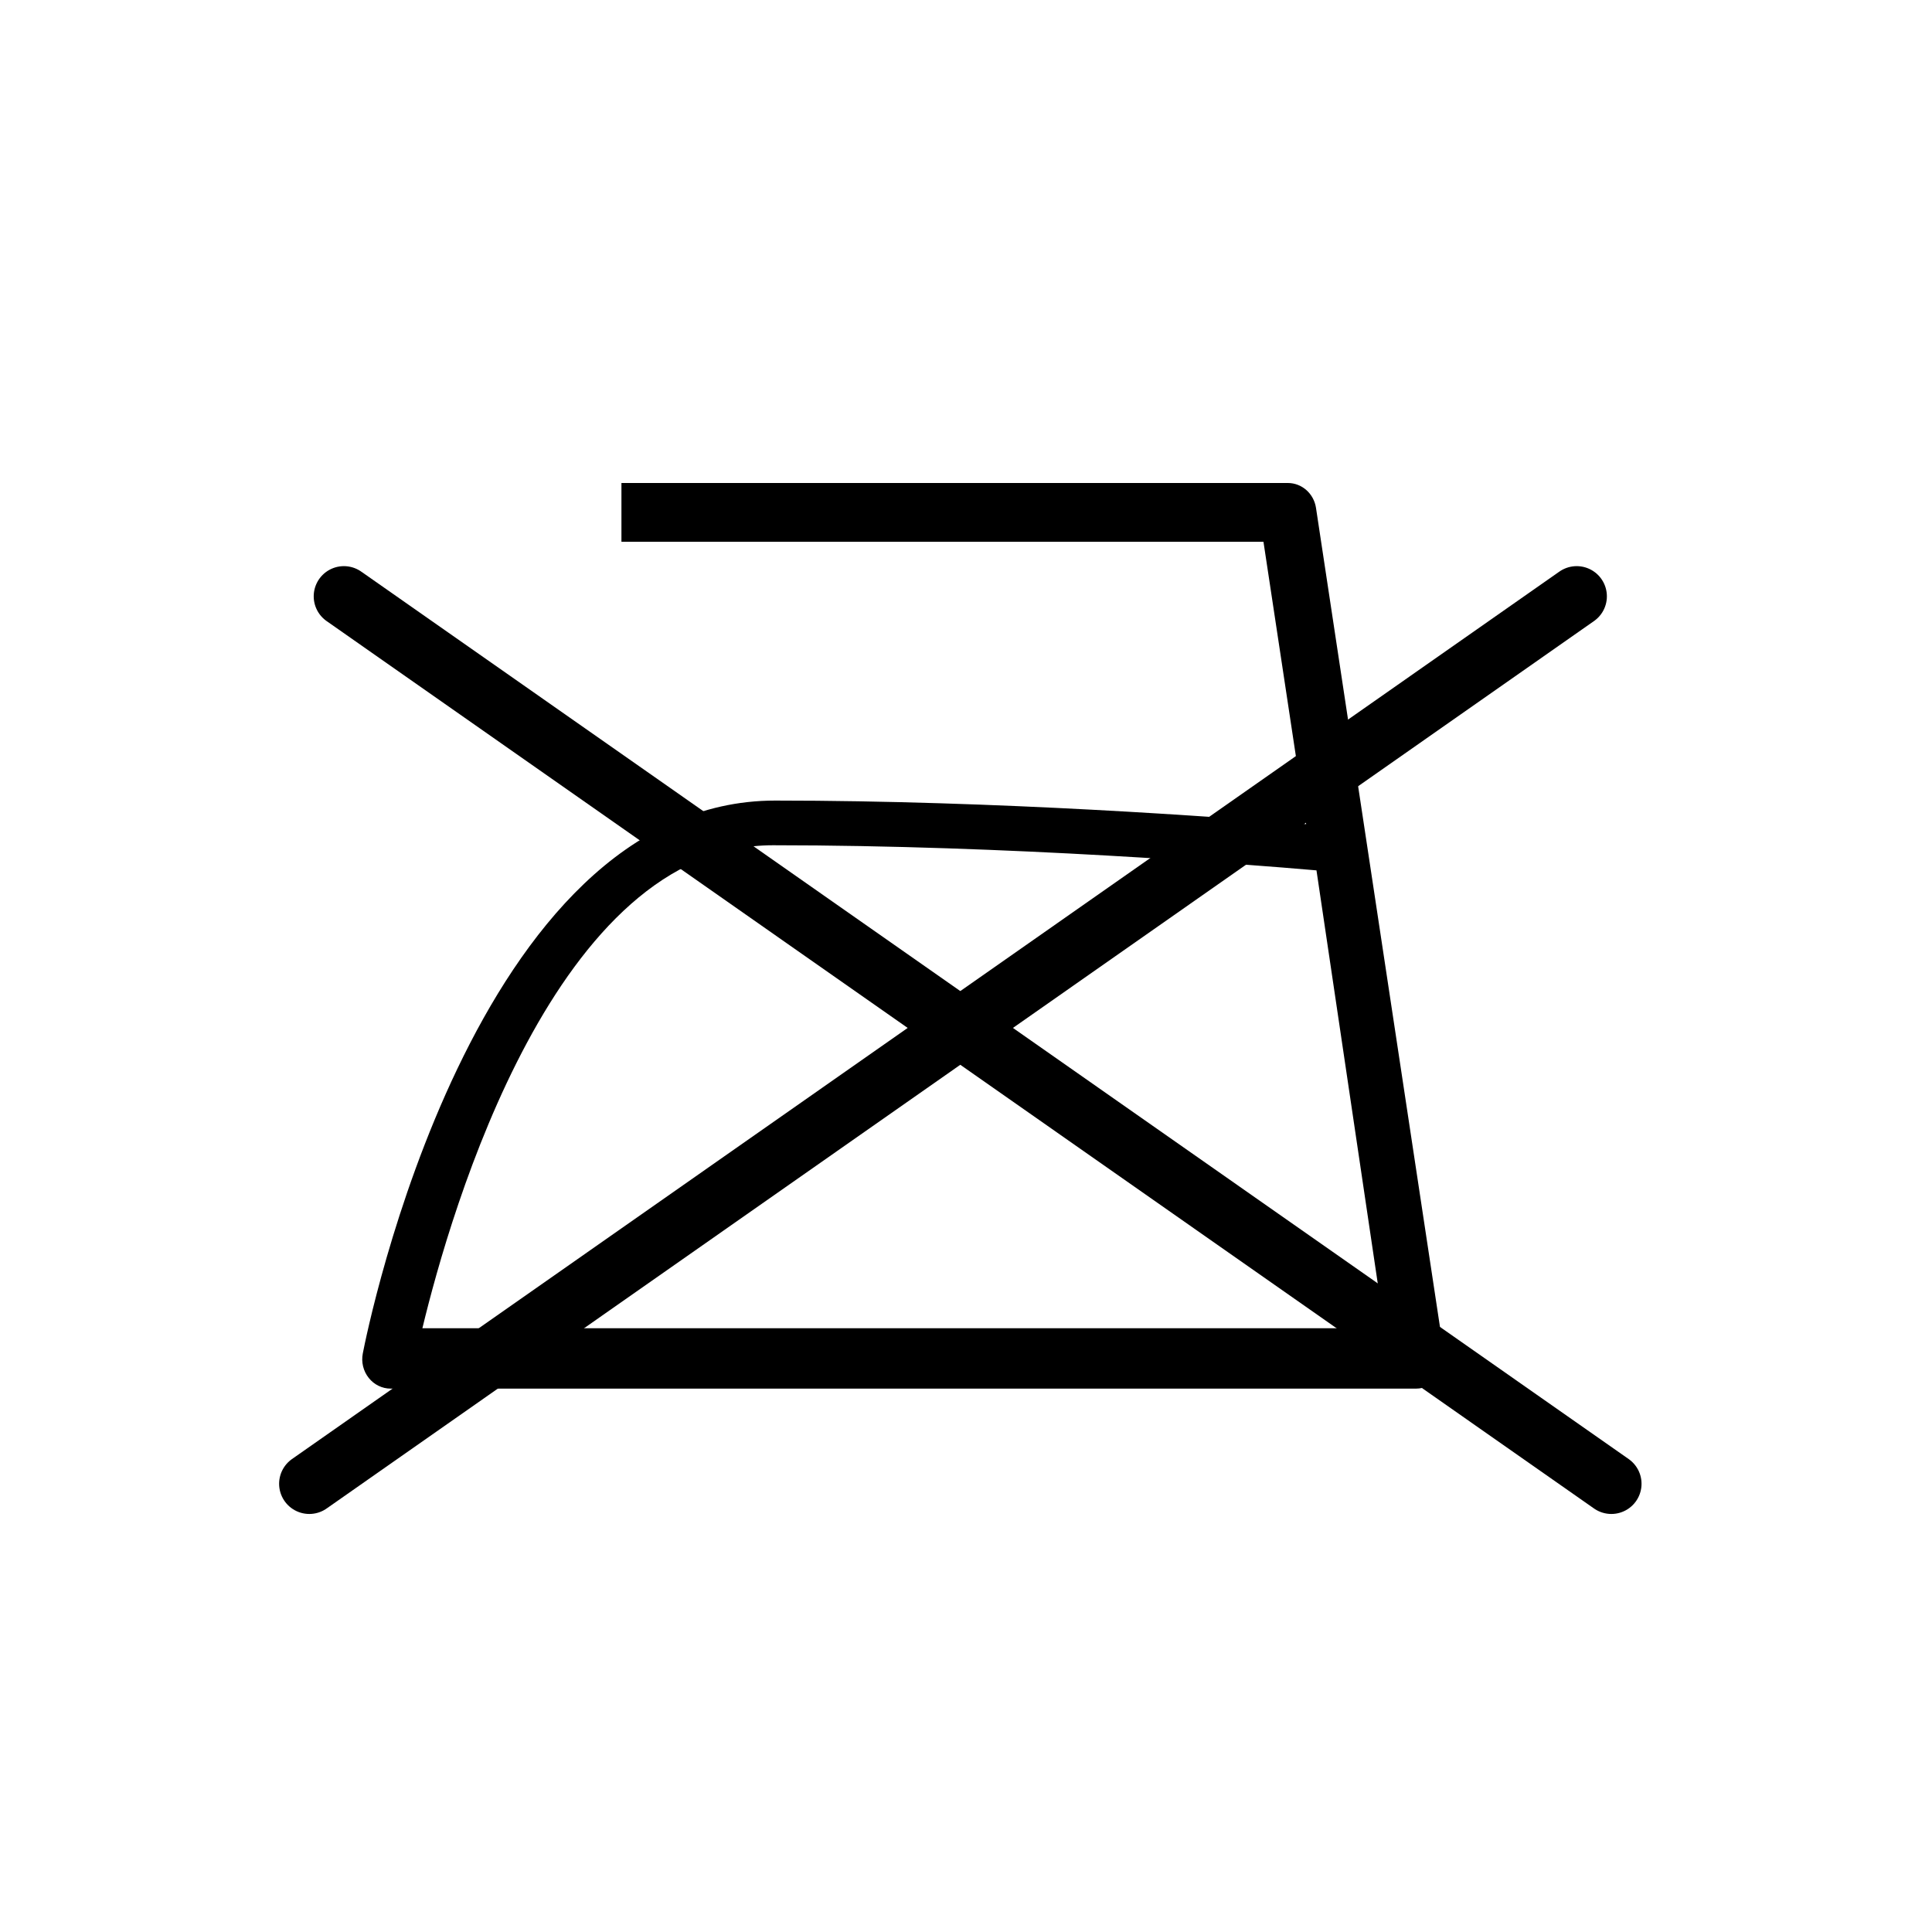
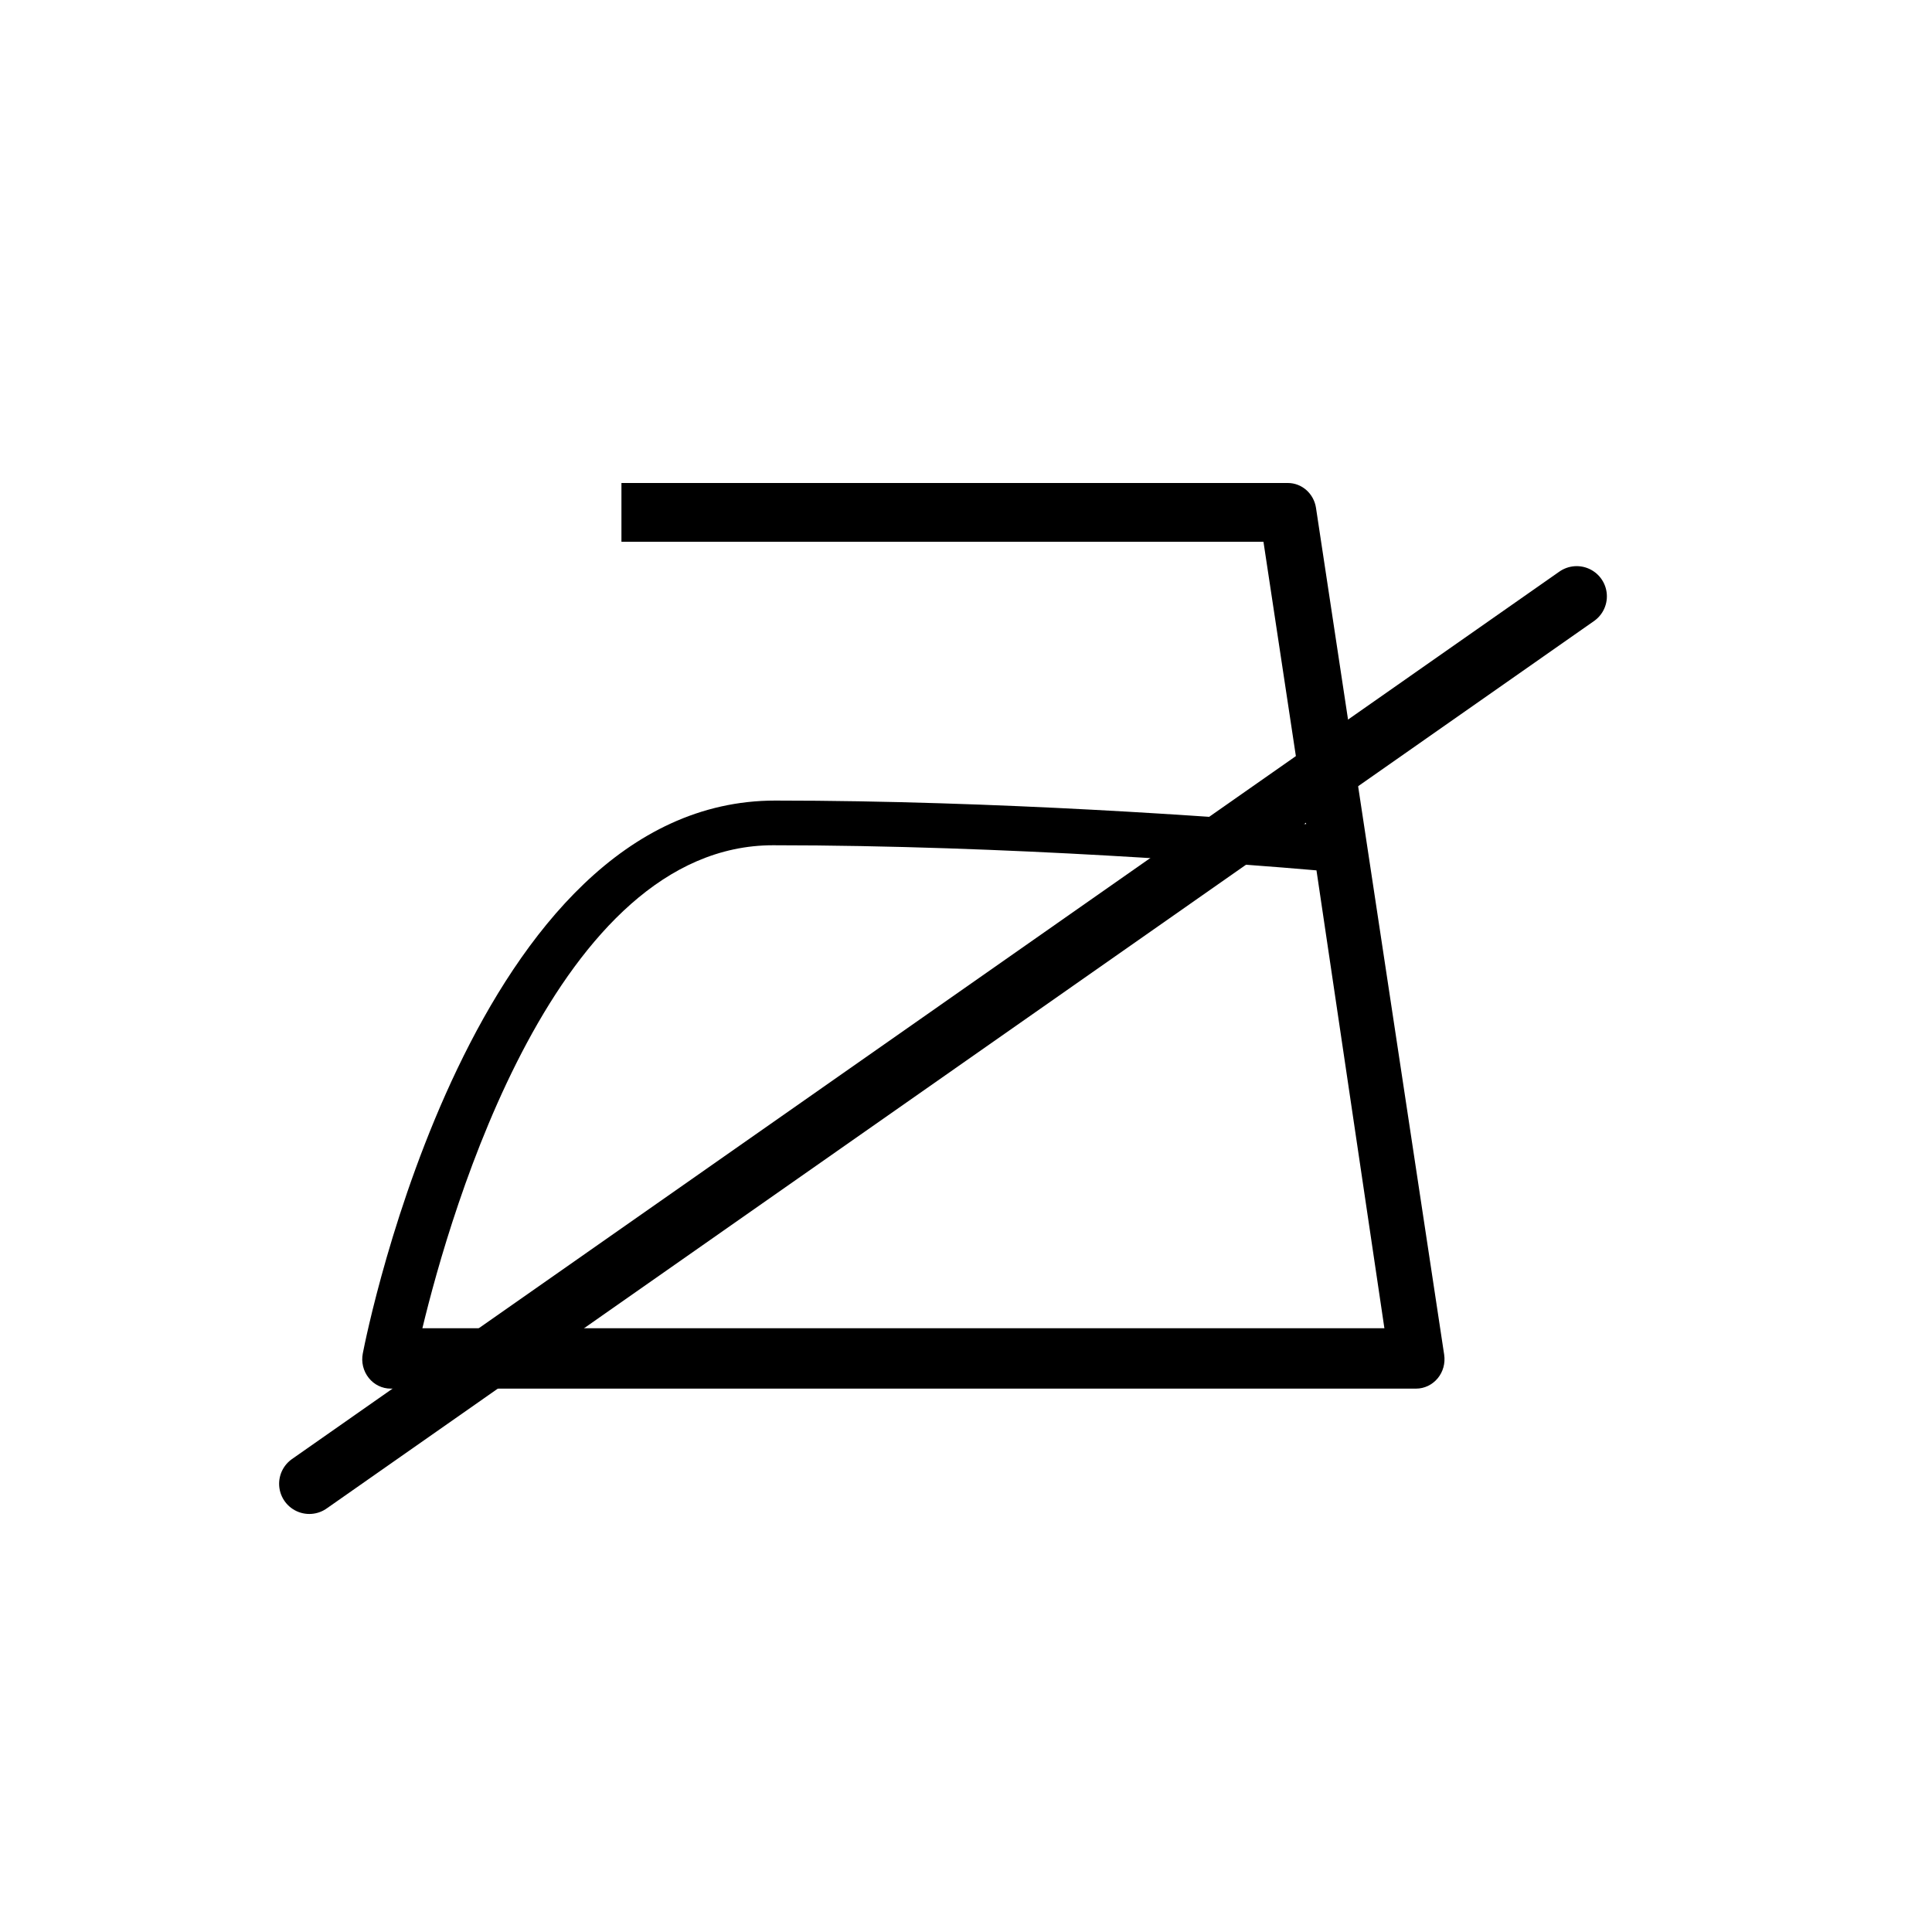
<svg xmlns="http://www.w3.org/2000/svg" width="32" height="32" viewBox="0 0 32 32" fill="none">
  <path fill-rule="evenodd" clip-rule="evenodd" d="M23.92 22.438C23.941 22.579 23.902 22.722 23.812 22.83C23.722 22.938 23.591 23 23.454 23H6.472C6.33 23 6.196 22.935 6.107 22.822C6.017 22.709 5.981 22.561 6.009 22.418C6.081 22.044 7.841 13.26 12.84 13.26C16.515 13.26 20.228 13.534 21.634 13.65L20.927 8.974H10.293V8H21.331C21.563 8 21.761 8.175 21.797 8.412L23.92 22.438ZM12.805 14C9.213 14 7.466 20.049 6.996 22H22.93L21.805 14.416C20.626 14.314 16.693 14 12.805 14Z" fill="black" />
-   <line x1="5.696" y1="9.877" x2="26.689" y2="24.576" stroke="black" stroke-linecap="round" />
  <line x1="5.123" y1="24.576" x2="26.115" y2="9.877" stroke="black" stroke-linecap="round" />
</svg>